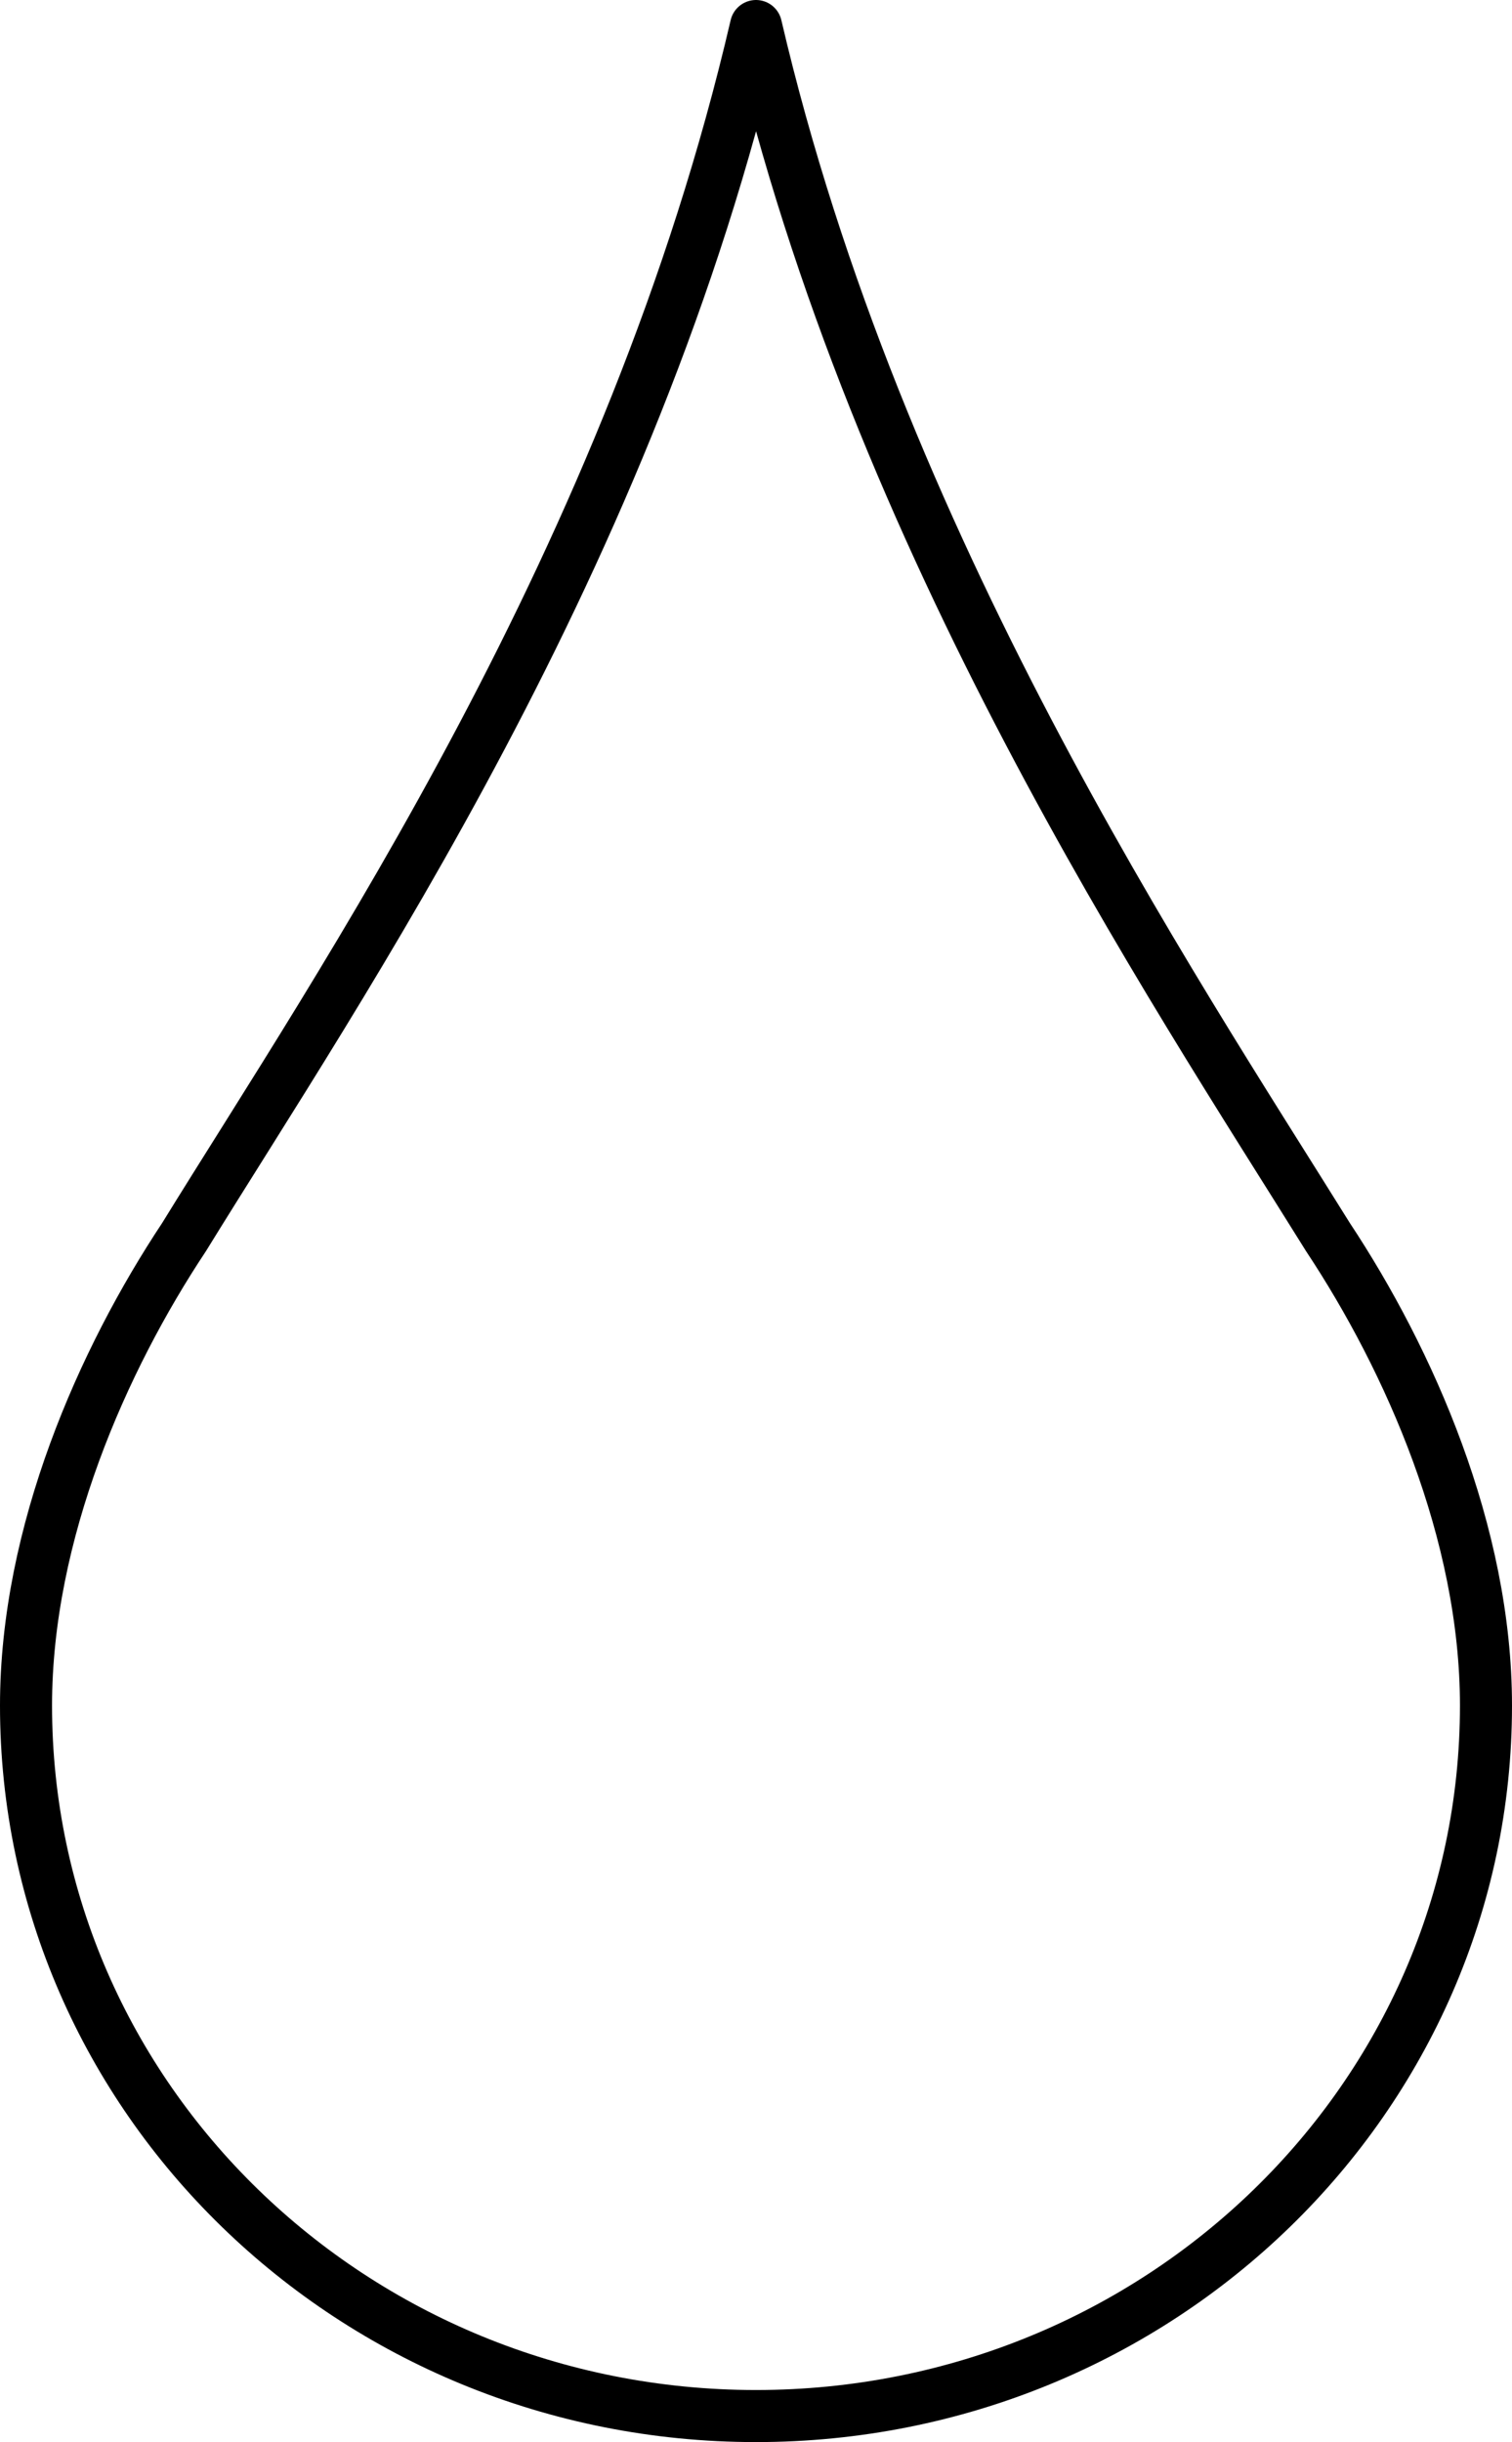
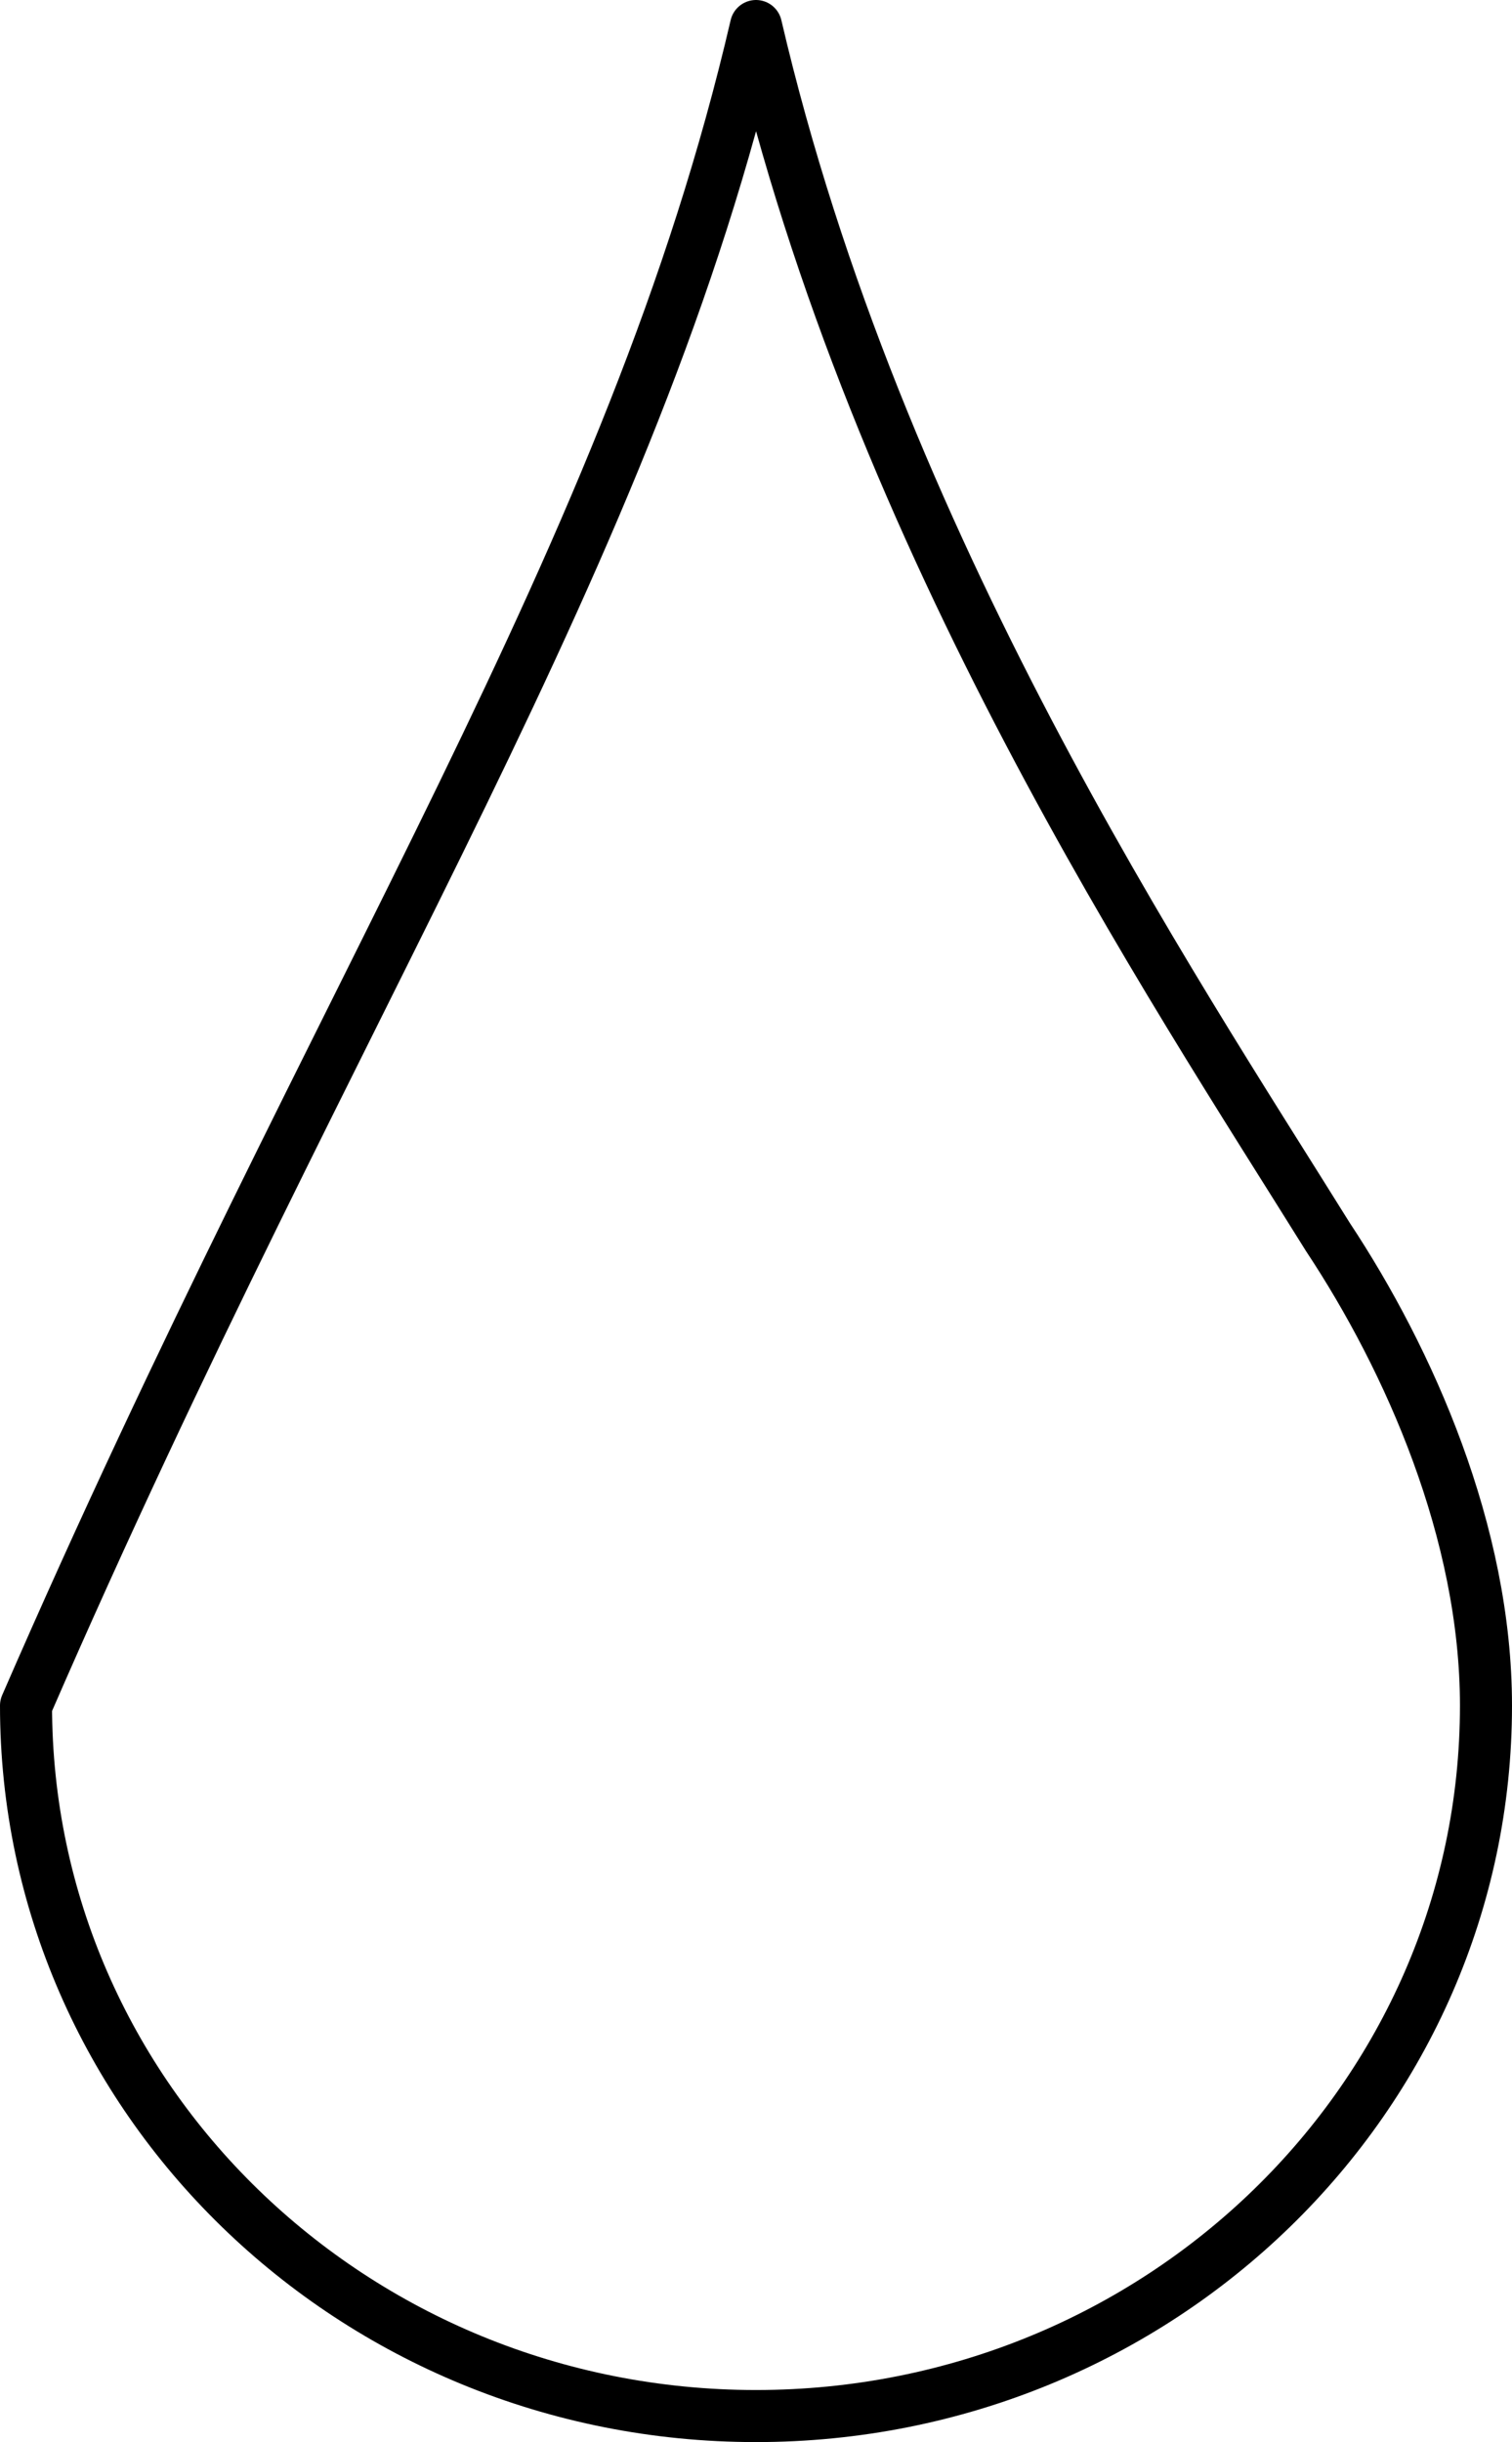
<svg xmlns="http://www.w3.org/2000/svg" id="Layer_2" data-name="Layer 2" viewBox="0 0 58.1 93.8">
  <defs>
    <style> .cls-1 { fill: none; stroke: #000; stroke-linecap: round; stroke-linejoin: round; stroke-width: 2px; } </style>
  </defs>
  <g id="Layer_1-2" data-name="Layer 1">
-     <path class="cls-1" d="M29.05,1c4.65,19.95,15.91,36.77,21.98,46.52,3.12,4.71,6.07,11.35,6.07,17.99,0,15.08-12.57,27.29-28.05,27.29S1,80.6,1,65.51c0-6.64,2.95-13.29,6.07-17.99h0C13.03,37.84,24.3,21.44,29.05,1" />
+     <path class="cls-1" d="M29.05,1c4.65,19.95,15.91,36.77,21.98,46.52,3.12,4.71,6.07,11.35,6.07,17.99,0,15.08-12.57,27.29-28.05,27.29S1,80.6,1,65.51h0C13.03,37.84,24.3,21.44,29.05,1" />
  </g>
</svg>